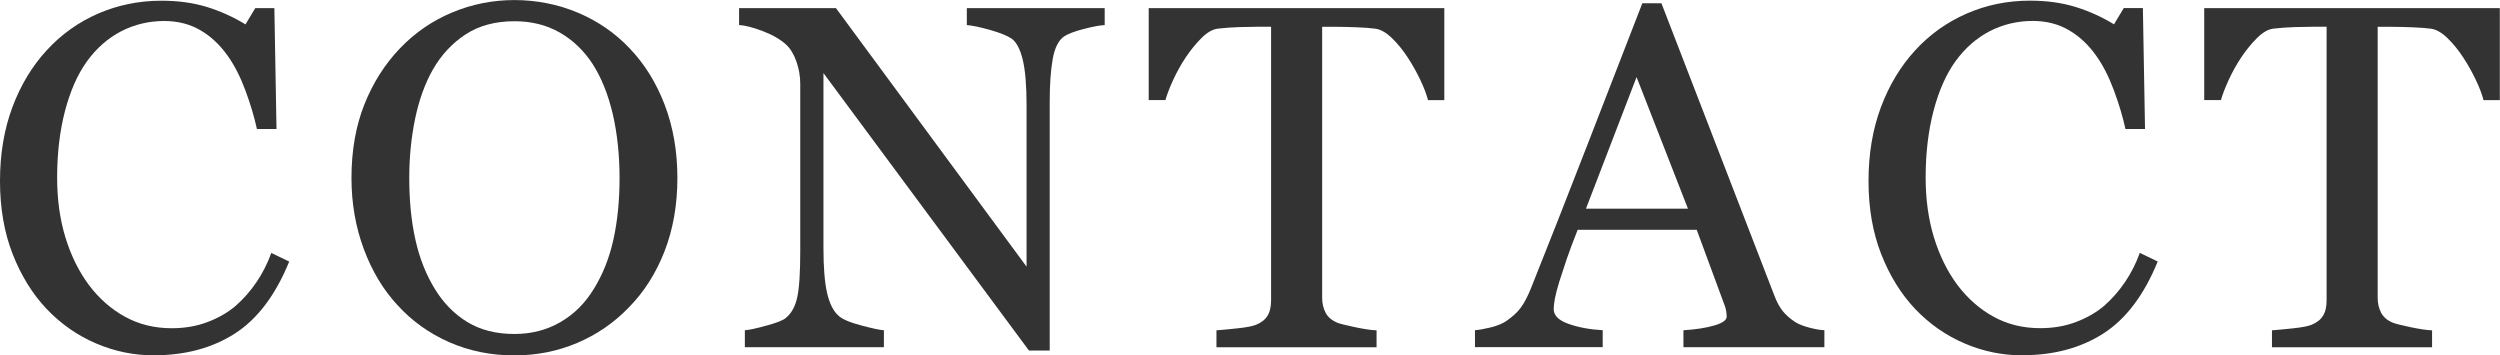
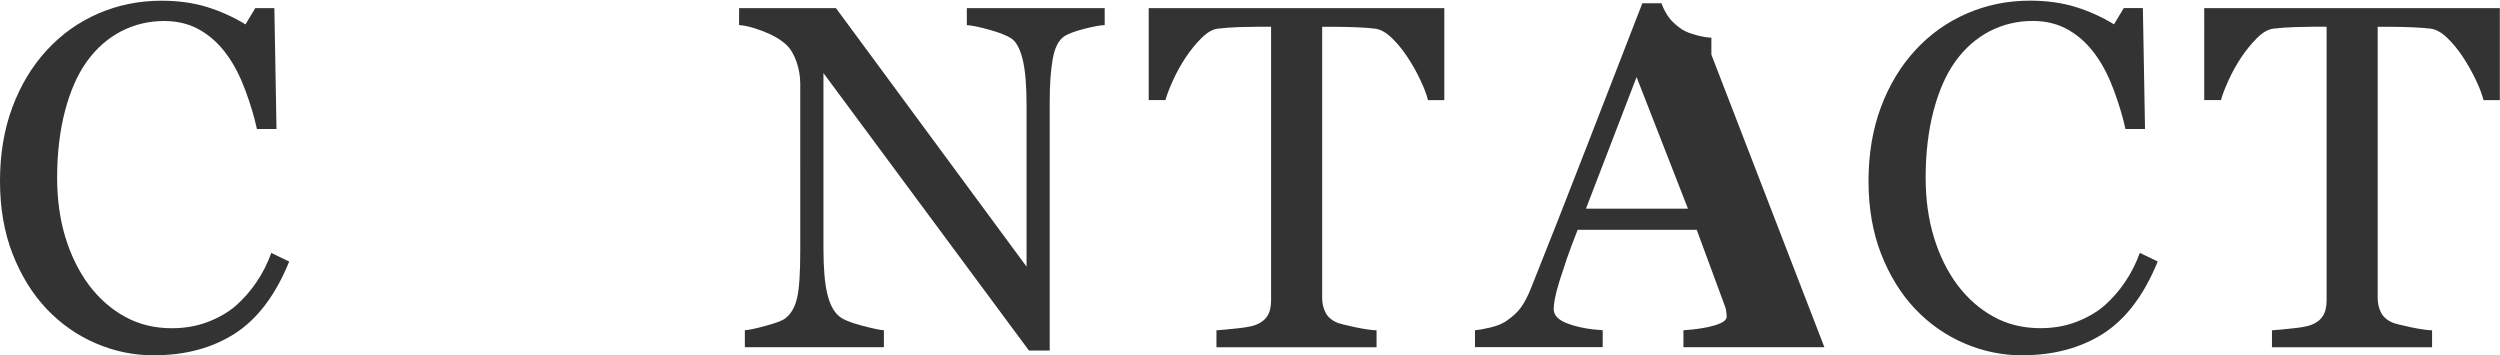
<svg xmlns="http://www.w3.org/2000/svg" id="uuid-acb9b88d-90d8-4a98-9858-6df9a192e10d" data-name="レイヤー 2" viewBox="0 0 421.43 59.9">
  <defs>
    <style>
      .uuid-4e849880-9d2c-4f2e-898a-4887be867a7f {
        fill: #333;
      }
    </style>
  </defs>
  <g id="uuid-ccbf2ad3-4bb2-4d8f-af44-49f9df5ed4f0" data-name="レイヤー 1">
    <g>
      <path class="uuid-4e849880-9d2c-4f2e-898a-4887be867a7f" d="M25.96,59.9c-3.41,0-6.67-.67-9.8-2.02-3.13-1.34-5.9-3.28-8.31-5.81-2.39-2.53-4.29-5.61-5.72-9.25-1.42-3.64-2.13-7.75-2.13-12.31s.7-8.71,2.09-12.44c1.39-3.72,3.33-6.93,5.8-9.61,2.44-2.66,5.33-4.72,8.65-6.17C19.87.85,23.42.12,27.21.12c2.82,0,5.36.35,7.65,1.05,2.28.7,4.45,1.68,6.52,2.94l1.65-2.74h3.22l.36,20.38h-3.3c-.43-1.99-1.07-4.14-1.93-6.47-.86-2.32-1.86-4.29-3.02-5.9-1.29-1.83-2.82-3.26-4.59-4.29-1.77-1.03-3.8-1.55-6.08-1.55-2.6,0-5.02.58-7.26,1.73-2.24,1.16-4.18,2.86-5.81,5.12-1.56,2.18-2.78,4.95-3.66,8.3-.88,3.36-1.33,7.11-1.33,11.25,0,3.65.46,7.01,1.39,10.06.93,3.05,2.25,5.73,3.96,8.04,1.72,2.28,3.75,4.07,6.1,5.36,2.35,1.29,4.97,1.93,7.87,1.93,2.17,0,4.17-.34,6-1.03s3.41-1.59,4.75-2.72c1.34-1.18,2.52-2.52,3.54-4.03,1.02-1.5,1.85-3.14,2.49-4.91l3.02,1.45c-2.31,5.67-5.37,9.71-9.18,12.15-3.81,2.43-8.34,3.65-13.6,3.65Z" />
-       <path class="uuid-4e849880-9d2c-4f2e-898a-4887be867a7f" d="M106.13,8.14c2.52,2.63,4.5,5.81,5.92,9.53,1.42,3.72,2.14,7.84,2.14,12.35s-.73,8.66-2.18,12.37-3.46,6.86-6.04,9.47c-2.5,2.58-5.4,4.57-8.7,5.96s-6.82,2.09-10.55,2.09c-3.97,0-7.65-.75-11.02-2.24-3.37-1.49-6.26-3.56-8.68-6.22-2.42-2.6-4.32-5.77-5.7-9.49-1.38-3.72-2.07-7.7-2.07-11.94,0-4.65.73-8.79,2.18-12.43,1.45-3.64,3.45-6.79,6-9.45,2.52-2.63,5.46-4.65,8.8-6.04,3.34-1.4,6.84-2.09,10.49-2.09s7.36.71,10.72,2.14c3.36,1.42,6.26,3.42,8.7,6ZM100.13,48.66c1.5-2.44,2.6-5.21,3.28-8.3.68-3.09,1.03-6.54,1.03-10.35s-.38-7.52-1.15-10.8-1.89-6.07-3.36-8.38c-1.48-2.28-3.33-4.06-5.56-5.34-2.23-1.28-4.78-1.91-7.65-1.91-3.22,0-5.96.74-8.22,2.21-2.26,1.48-4.1,3.45-5.52,5.92-1.34,2.36-2.34,5.13-3,8.3-.66,3.17-.99,6.5-.99,9.99,0,3.87.35,7.36,1.05,10.47.7,3.12,1.8,5.88,3.3,8.3,1.45,2.36,3.28,4.21,5.48,5.54,2.2,1.33,4.83,1.99,7.9,1.99,2.87,0,5.46-.67,7.77-2.01,2.31-1.34,4.19-3.22,5.64-5.64Z" />
      <path class="uuid-4e849880-9d2c-4f2e-898a-4887be867a7f" d="M186.2,4.23c-.75.03-1.91.24-3.46.64-1.56.4-2.67.82-3.34,1.25-.97.67-1.62,1.96-1.95,3.87-.34,1.91-.5,4.32-.5,7.25v41.85h-3.5l-34.64-46.77v29.49c0,3.3.21,5.84.62,7.61.42,1.77,1.05,3.04,1.91,3.79.62.59,1.89,1.14,3.83,1.65,1.93.51,3.21.78,3.83.81v2.86h-23.44v-2.86c.73-.05,1.95-.31,3.67-.79,1.72-.47,2.79-.89,3.22-1.27.94-.75,1.58-1.9,1.93-3.44.35-1.54.52-4.18.52-7.92V14.1c0-1.23-.21-2.47-.64-3.71-.43-1.23-1.01-2.19-1.73-2.86-.97-.89-2.28-1.65-3.93-2.28-1.65-.63-2.99-.97-4.01-1.03V1.37h16.33l32.13,43.58v-27.19c0-3.33-.21-5.89-.64-7.67-.43-1.78-1.05-2.97-1.85-3.56-.75-.51-1.98-1.01-3.69-1.49-1.71-.48-3-.75-3.89-.81V1.37h23.24v2.86Z" />
      <path class="uuid-4e849880-9d2c-4f2e-898a-4887be867a7f" d="M243.5,16.88h-2.78c-.24-.97-.68-2.12-1.31-3.44-.63-1.33-1.34-2.58-2.12-3.77-.81-1.23-1.69-2.32-2.64-3.24-.96-.93-1.88-1.46-2.77-1.59-.83-.11-1.88-.19-3.15-.24-1.26-.05-2.44-.08-3.51-.08h-2.34v45.72c0,.89.19,1.7.56,2.44.38.74,1.03,1.31,1.97,1.71.48.19,1.5.44,3.04.77,1.54.32,2.75.5,3.6.52v2.86h-26.99v-2.86c.75-.05,1.9-.16,3.44-.32,1.54-.16,2.61-.36,3.2-.6.89-.35,1.54-.85,1.95-1.51.42-.66.62-1.54.62-2.64V4.51h-2.34c-.83,0-1.87.02-3.1.06-1.24.04-2.42.13-3.54.26-.89.11-1.81.64-2.76,1.59s-1.83,2.03-2.64,3.24-1.52,2.49-2.14,3.85c-.62,1.36-1.05,2.48-1.29,3.36h-2.82V1.37h49.83v15.51Z" />
-       <path class="uuid-4e849880-9d2c-4f2e-898a-4887be867a7f" d="M307.54,58.53h-23.76v-2.86c2.09-.13,3.83-.4,5.22-.81,1.38-.4,2.07-.9,2.07-1.49,0-.24-.03-.54-.08-.89-.05-.35-.13-.66-.24-.93l-4.73-12.81h-20.07c-.75,1.88-1.36,3.52-1.84,4.91-.47,1.4-.89,2.69-1.27,3.87-.35,1.16-.59,2.09-.73,2.82-.13.73-.2,1.32-.2,1.77,0,1.08.85,1.91,2.54,2.5,1.69.59,3.6.94,5.72,1.05v2.86h-21.53v-2.86c.7-.05,1.57-.21,2.62-.46,1.05-.25,1.91-.6,2.58-1.03,1.07-.73,1.91-1.48,2.5-2.28.59-.79,1.17-1.89,1.73-3.28,2.87-7.17,6.04-15.23,9.51-24.17s6.55-16.91,9.27-23.89h3.22l19.05,49.31c.4,1.05.86,1.89,1.37,2.54.51.64,1.22,1.28,2.13,1.89.62.38,1.42.69,2.42.95.99.26,1.83.4,2.5.42v2.86ZM284.54,35.17l-8.66-22.18-8.53,22.18h17.19Z" />
+       <path class="uuid-4e849880-9d2c-4f2e-898a-4887be867a7f" d="M307.54,58.53h-23.76v-2.86c2.09-.13,3.83-.4,5.22-.81,1.38-.4,2.07-.9,2.07-1.49,0-.24-.03-.54-.08-.89-.05-.35-.13-.66-.24-.93l-4.73-12.81h-20.07c-.75,1.88-1.36,3.52-1.84,4.91-.47,1.4-.89,2.69-1.27,3.87-.35,1.16-.59,2.09-.73,2.82-.13.73-.2,1.32-.2,1.77,0,1.08.85,1.91,2.54,2.5,1.69.59,3.6.94,5.72,1.05v2.86h-21.53v-2.86c.7-.05,1.57-.21,2.62-.46,1.05-.25,1.91-.6,2.58-1.03,1.07-.73,1.91-1.48,2.5-2.28.59-.79,1.17-1.89,1.73-3.28,2.87-7.17,6.04-15.23,9.51-24.17s6.55-16.91,9.27-23.89h3.22c.4,1.05.86,1.89,1.37,2.54.51.64,1.22,1.28,2.13,1.89.62.38,1.42.69,2.42.95.99.26,1.83.4,2.5.42v2.86ZM284.54,35.17l-8.66-22.18-8.53,22.18h17.19Z" />
      <path class="uuid-4e849880-9d2c-4f2e-898a-4887be867a7f" d="M340.94,59.9c-3.41,0-6.67-.67-9.8-2.02-3.13-1.34-5.9-3.28-8.31-5.81-2.39-2.53-4.29-5.61-5.72-9.25-1.42-3.64-2.13-7.75-2.13-12.31s.7-8.71,2.09-12.44c1.39-3.72,3.33-6.93,5.8-9.61,2.44-2.66,5.33-4.72,8.65-6.17,3.33-1.45,6.88-2.18,10.67-2.18,2.82,0,5.36.35,7.65,1.05,2.28.7,4.45,1.68,6.52,2.94l1.65-2.74h3.22l.36,20.38h-3.3c-.43-1.99-1.07-4.14-1.93-6.47-.86-2.32-1.86-4.29-3.02-5.9-1.29-1.83-2.82-3.26-4.59-4.29-1.77-1.03-3.8-1.55-6.08-1.55-2.6,0-5.02.58-7.26,1.73-2.24,1.16-4.18,2.86-5.81,5.12-1.56,2.18-2.78,4.95-3.66,8.3-.88,3.36-1.33,7.11-1.33,11.25,0,3.65.46,7.01,1.39,10.06.93,3.05,2.25,5.73,3.96,8.04,1.72,2.28,3.75,4.07,6.1,5.36,2.35,1.29,4.97,1.93,7.87,1.93,2.17,0,4.17-.34,6-1.03s3.41-1.59,4.75-2.72c1.34-1.18,2.52-2.52,3.54-4.03,1.02-1.5,1.85-3.14,2.49-4.91l3.02,1.45c-2.31,5.67-5.37,9.71-9.18,12.15-3.81,2.43-8.34,3.65-13.6,3.65Z" />
      <path class="uuid-4e849880-9d2c-4f2e-898a-4887be867a7f" d="M421.43,16.88h-2.78c-.24-.97-.68-2.12-1.31-3.44s-1.34-2.58-2.12-3.77c-.81-1.23-1.69-2.32-2.64-3.24-.96-.93-1.88-1.46-2.77-1.59-.83-.11-1.88-.19-3.15-.24-1.26-.05-2.44-.08-3.51-.08h-2.34v45.72c0,.89.19,1.7.56,2.44.38.74,1.03,1.31,1.97,1.71.48.19,1.5.44,3.04.77,1.54.32,2.75.5,3.6.52v2.86h-26.99v-2.86c.75-.05,1.9-.16,3.44-.32,1.54-.16,2.61-.36,3.2-.6.89-.35,1.54-.85,1.95-1.51.42-.66.62-1.54.62-2.64V4.51h-2.34c-.83,0-1.87.02-3.1.06-1.24.04-2.42.13-3.54.26-.89.11-1.81.64-2.76,1.59s-1.83,2.03-2.64,3.24-1.52,2.49-2.14,3.85c-.62,1.36-1.05,2.48-1.29,3.36h-2.82V1.37h49.83v15.51Z" />
    </g>
  </g>
</svg>